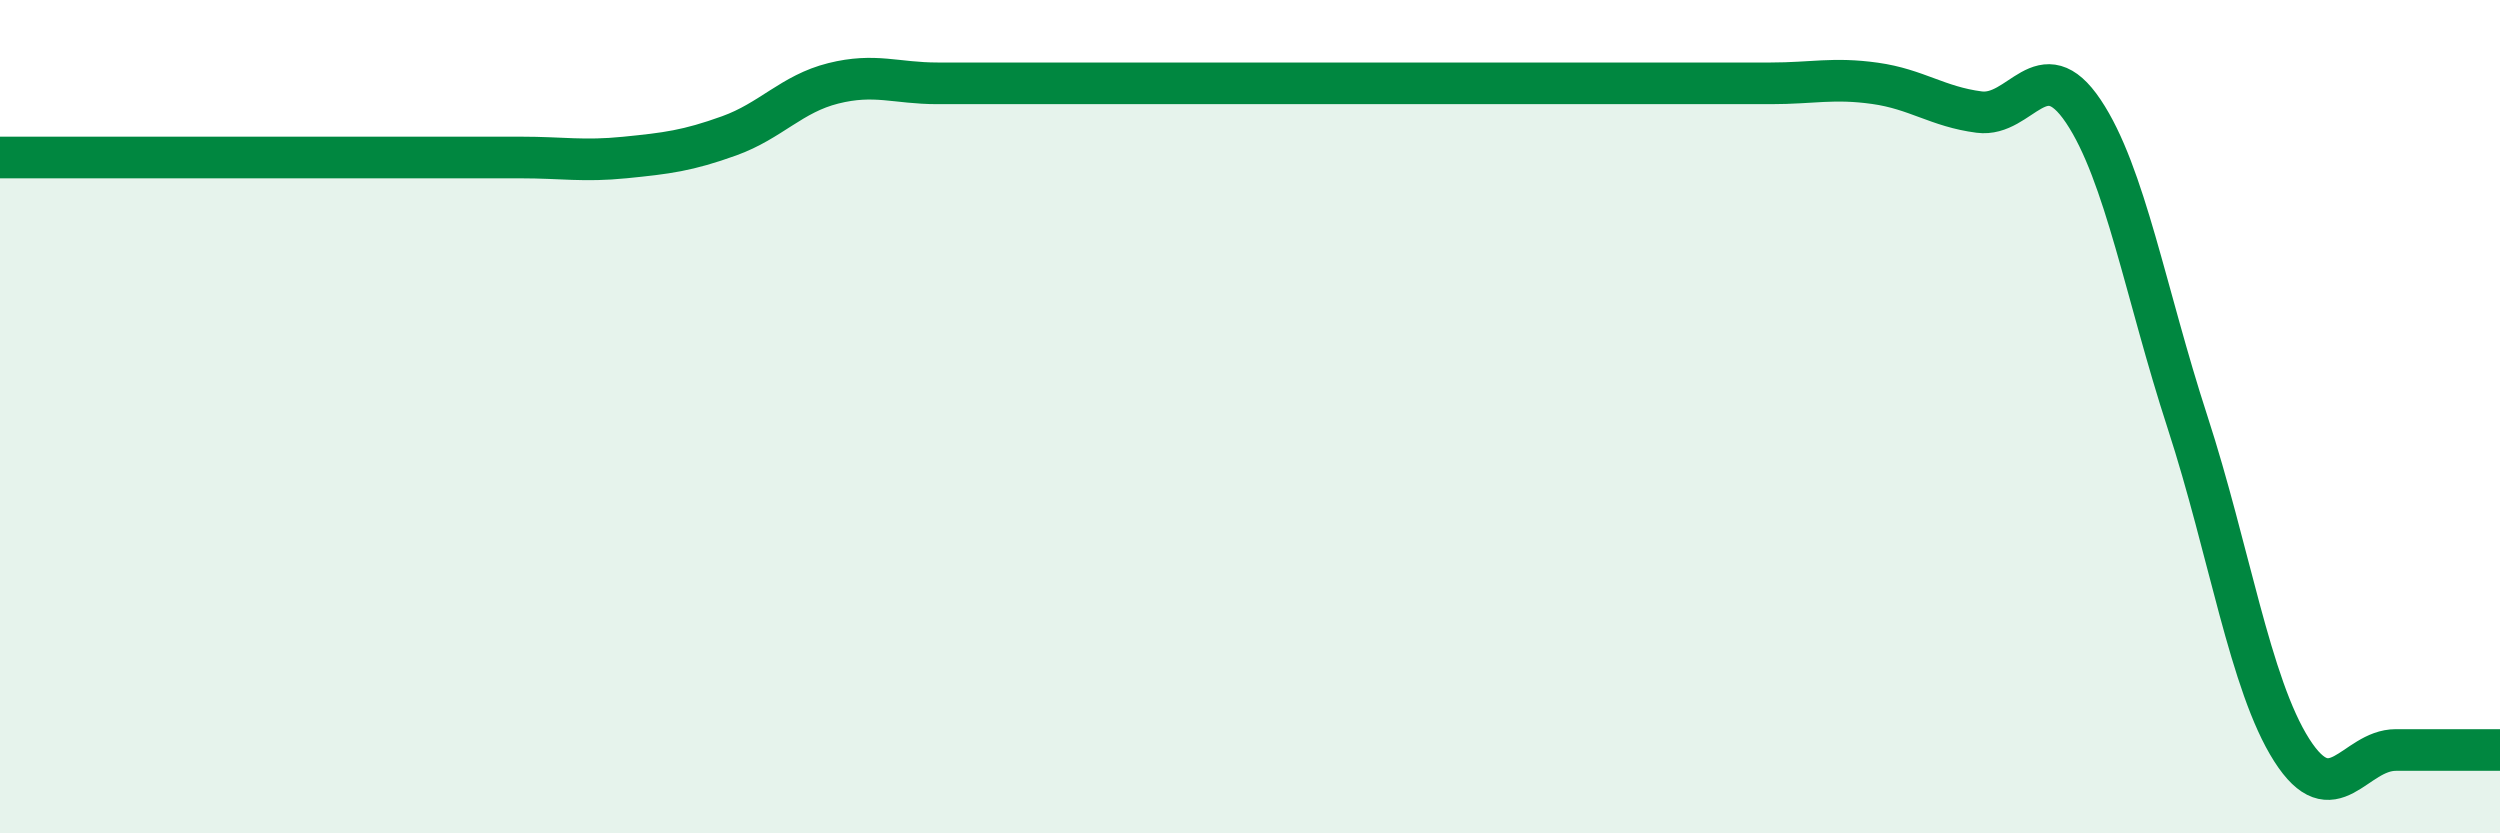
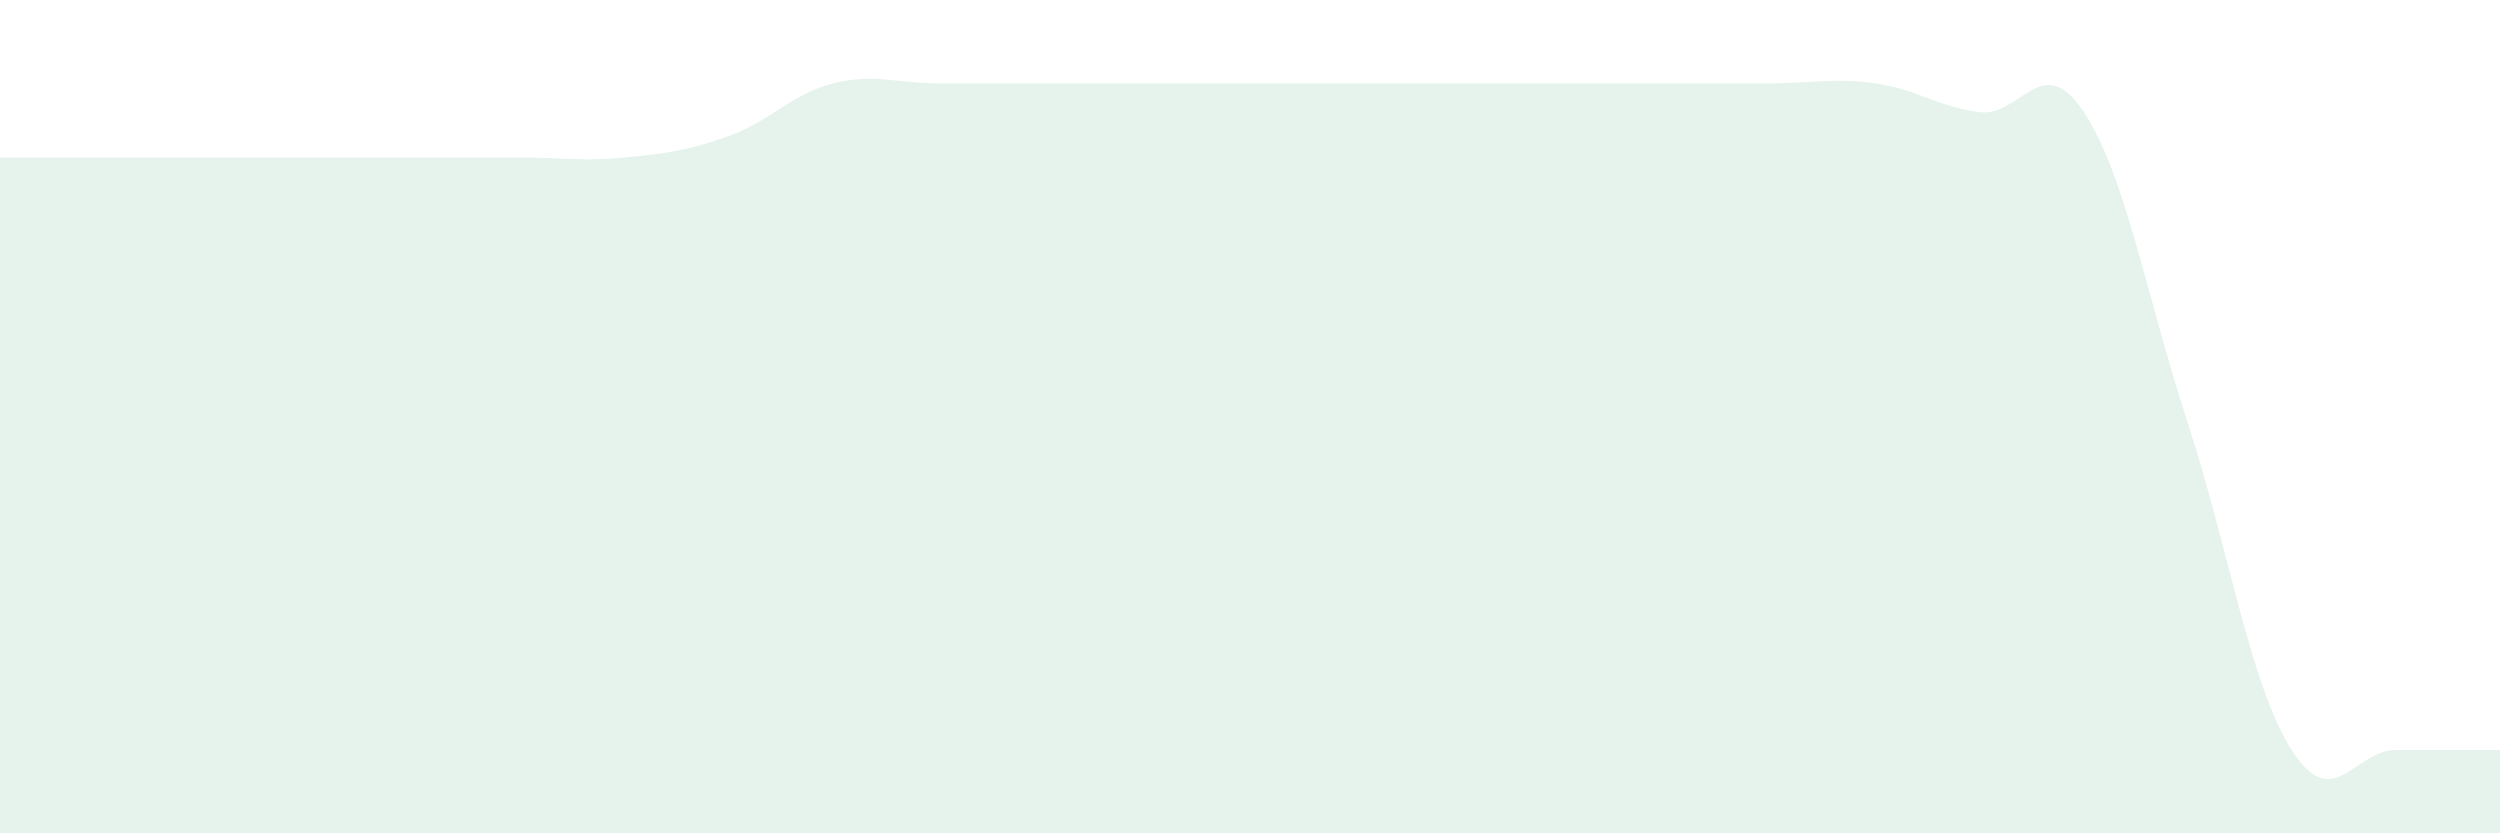
<svg xmlns="http://www.w3.org/2000/svg" width="60" height="20" viewBox="0 0 60 20">
  <path d="M 0,3.78 C 0.5,3.78 1.5,3.78 2.5,3.78 C 3.5,3.78 4,3.78 5,3.78 C 6,3.78 6.5,3.78 7.5,3.78 C 8.5,3.78 9,3.78 10,3.78 C 11,3.78 11.5,3.78 12.5,3.78 C 13.5,3.78 14,3.88 15,3.78 C 16,3.68 16.5,3.62 17.5,3.26 C 18.5,2.9 19,2.25 20,2 C 21,1.75 21.5,2 22.5,2 C 23.5,2 24,2 25,2 C 26,2 26.5,2 27.5,2 C 28.5,2 29,2 30,2 C 31,2 31.5,2 32.5,2 C 33.5,2 34,2 35,2 C 36,2 36.5,2 37.5,2 C 38.5,2 39,2 40,2 C 41,2 41.5,2 42.5,2 C 43.5,2 44,1.86 45,2 C 46,2.14 46.5,2.56 47.5,2.69 C 48.5,2.82 49,1.18 50,2.67 C 51,4.16 51.5,7.06 52.5,10.13 C 53.5,13.2 54,16.43 55,18 C 56,19.57 56.5,18 57.5,18 C 58.5,18 59.5,18 60,18L60 20L0 20Z" fill="#008740" opacity="0.1" stroke-linecap="round" stroke-linejoin="round" />
-   <path d="M 0,3.78 C 0.5,3.78 1.5,3.78 2.5,3.78 C 3.5,3.78 4,3.78 5,3.78 C 6,3.78 6.5,3.78 7.5,3.78 C 8.5,3.78 9,3.78 10,3.78 C 11,3.78 11.5,3.78 12.5,3.78 C 13.5,3.78 14,3.88 15,3.78 C 16,3.68 16.5,3.62 17.5,3.26 C 18.5,2.9 19,2.25 20,2 C 21,1.75 21.5,2 22.5,2 C 23.5,2 24,2 25,2 C 26,2 26.5,2 27.5,2 C 28.5,2 29,2 30,2 C 31,2 31.5,2 32.5,2 C 33.5,2 34,2 35,2 C 36,2 36.5,2 37.5,2 C 38.5,2 39,2 40,2 C 41,2 41.5,2 42.5,2 C 43.5,2 44,1.86 45,2 C 46,2.14 46.5,2.56 47.5,2.69 C 48.5,2.82 49,1.18 50,2.67 C 51,4.16 51.5,7.06 52.5,10.13 C 53.5,13.2 54,16.43 55,18 C 56,19.57 56.5,18 57.5,18 C 58.5,18 59.5,18 60,18" stroke="#008740" stroke-width="1" fill="none" stroke-linecap="round" stroke-linejoin="round" />
</svg>